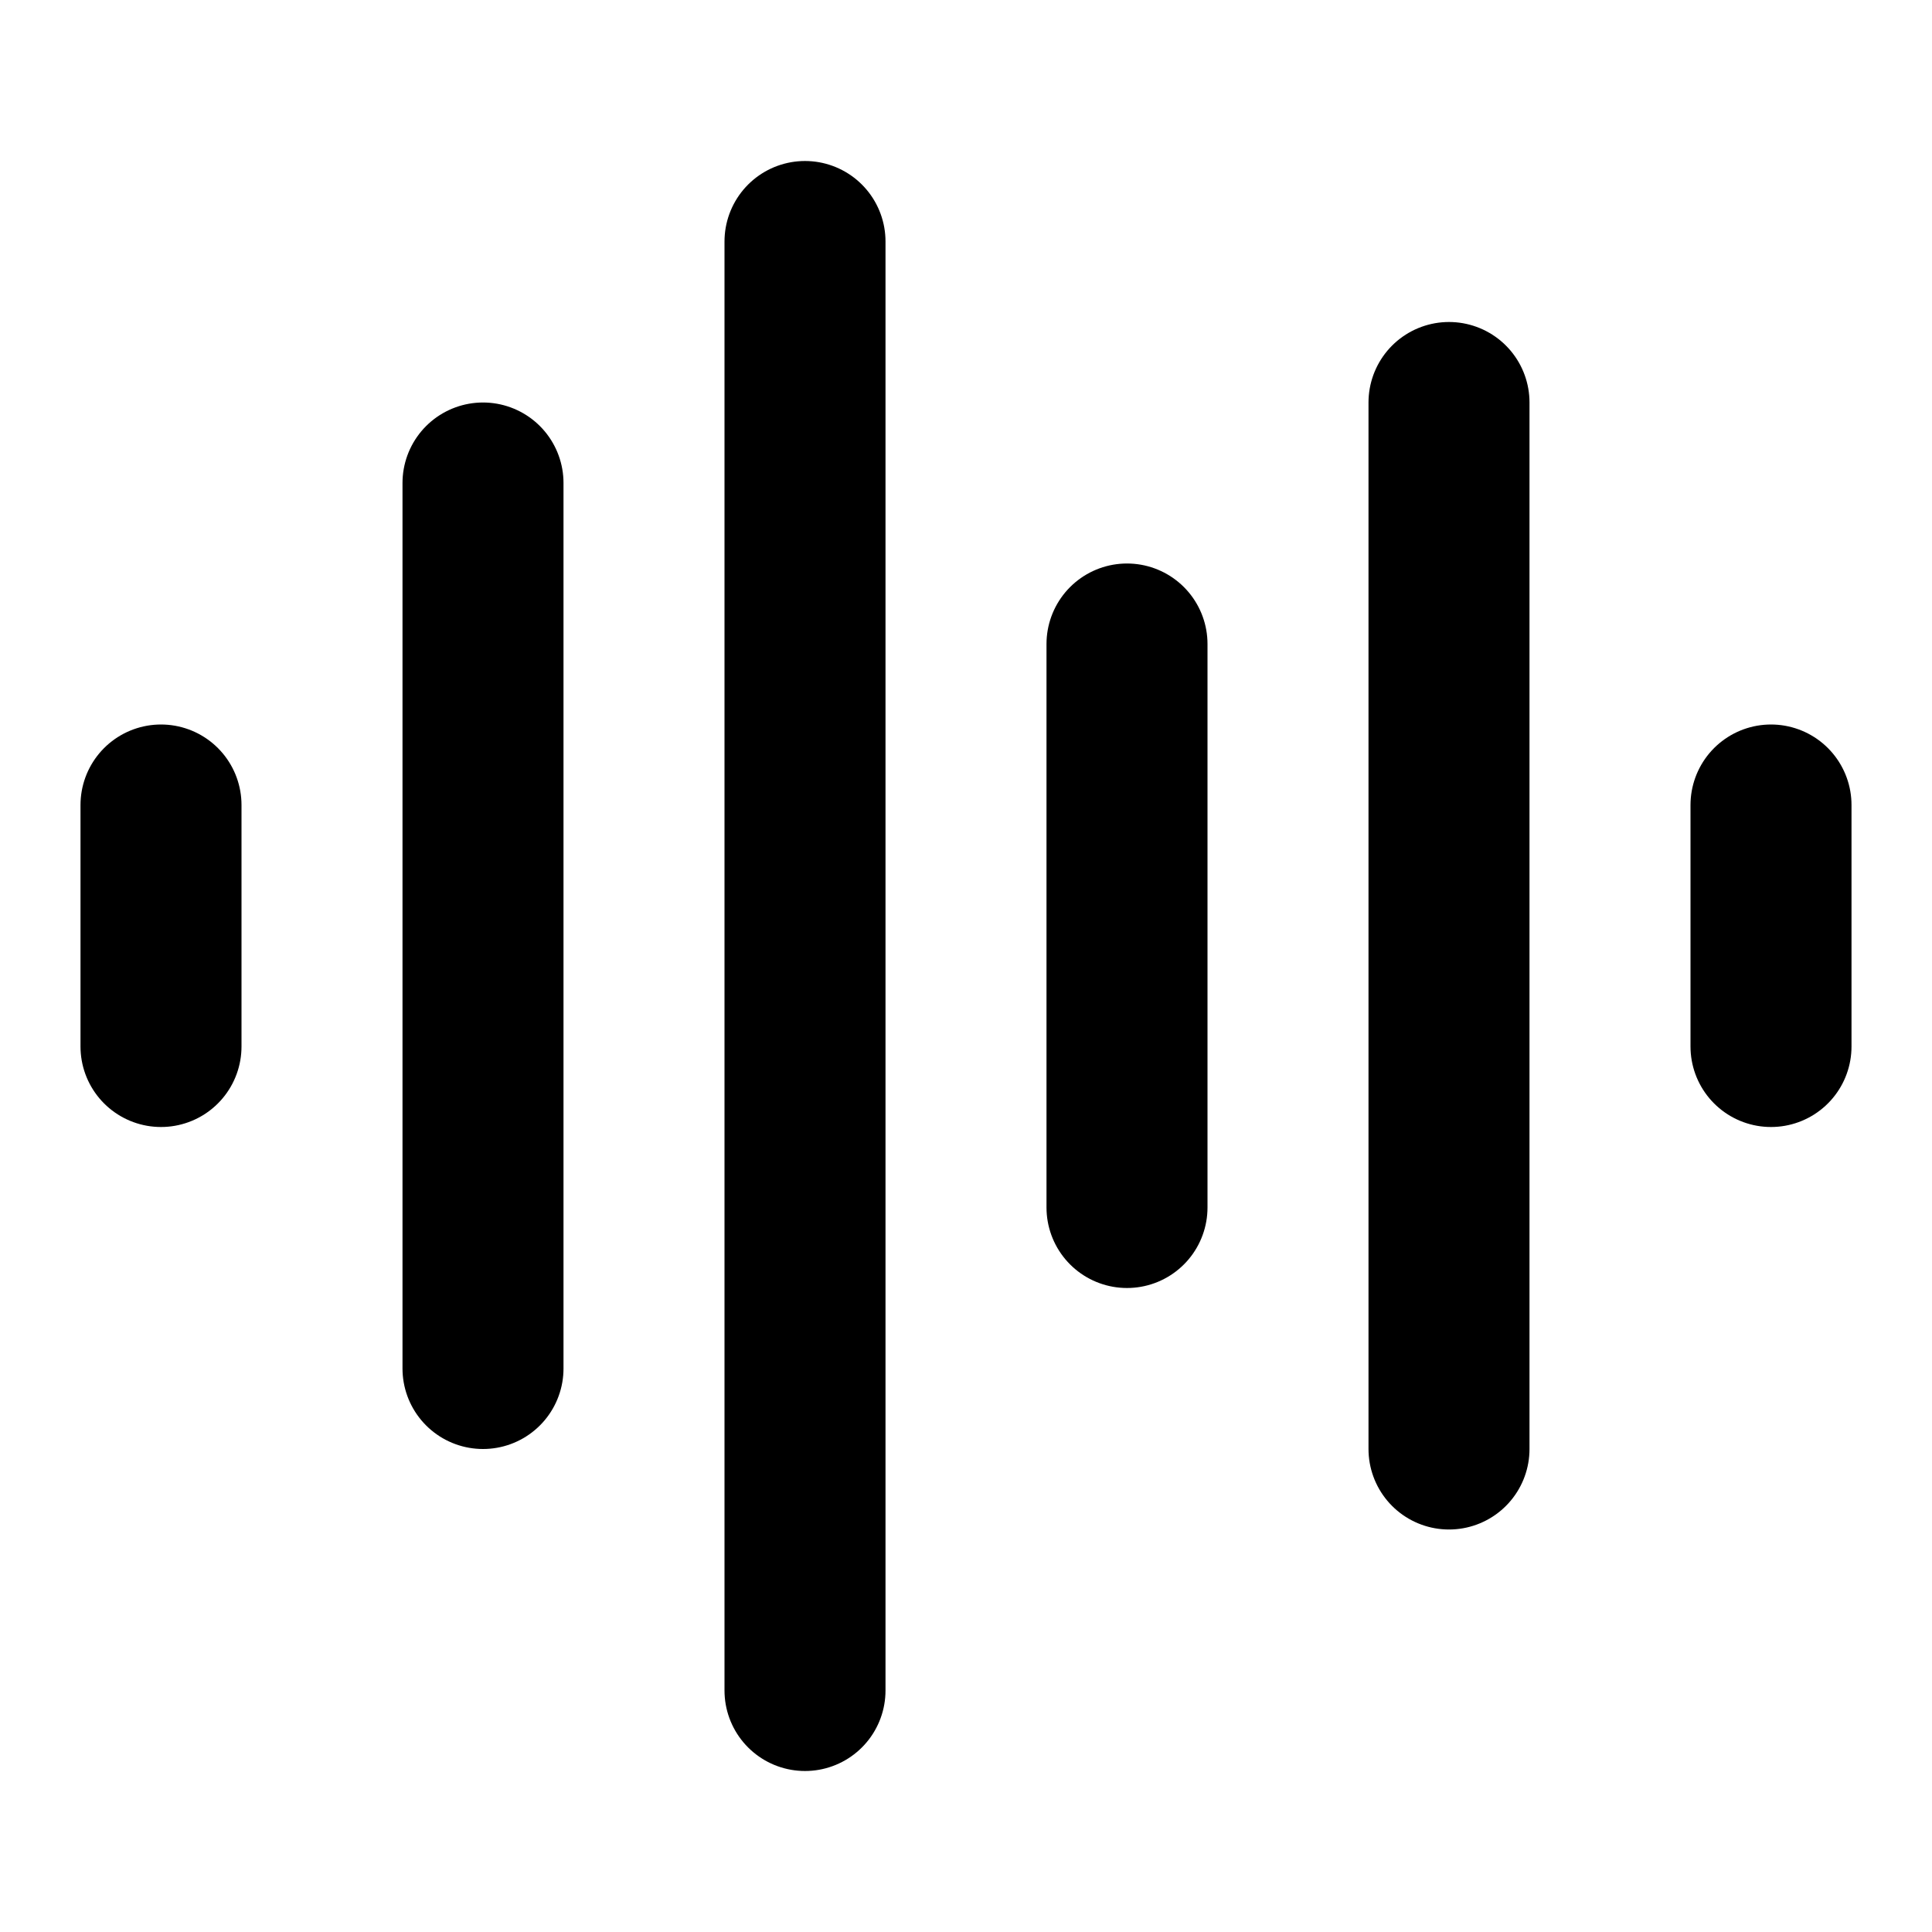
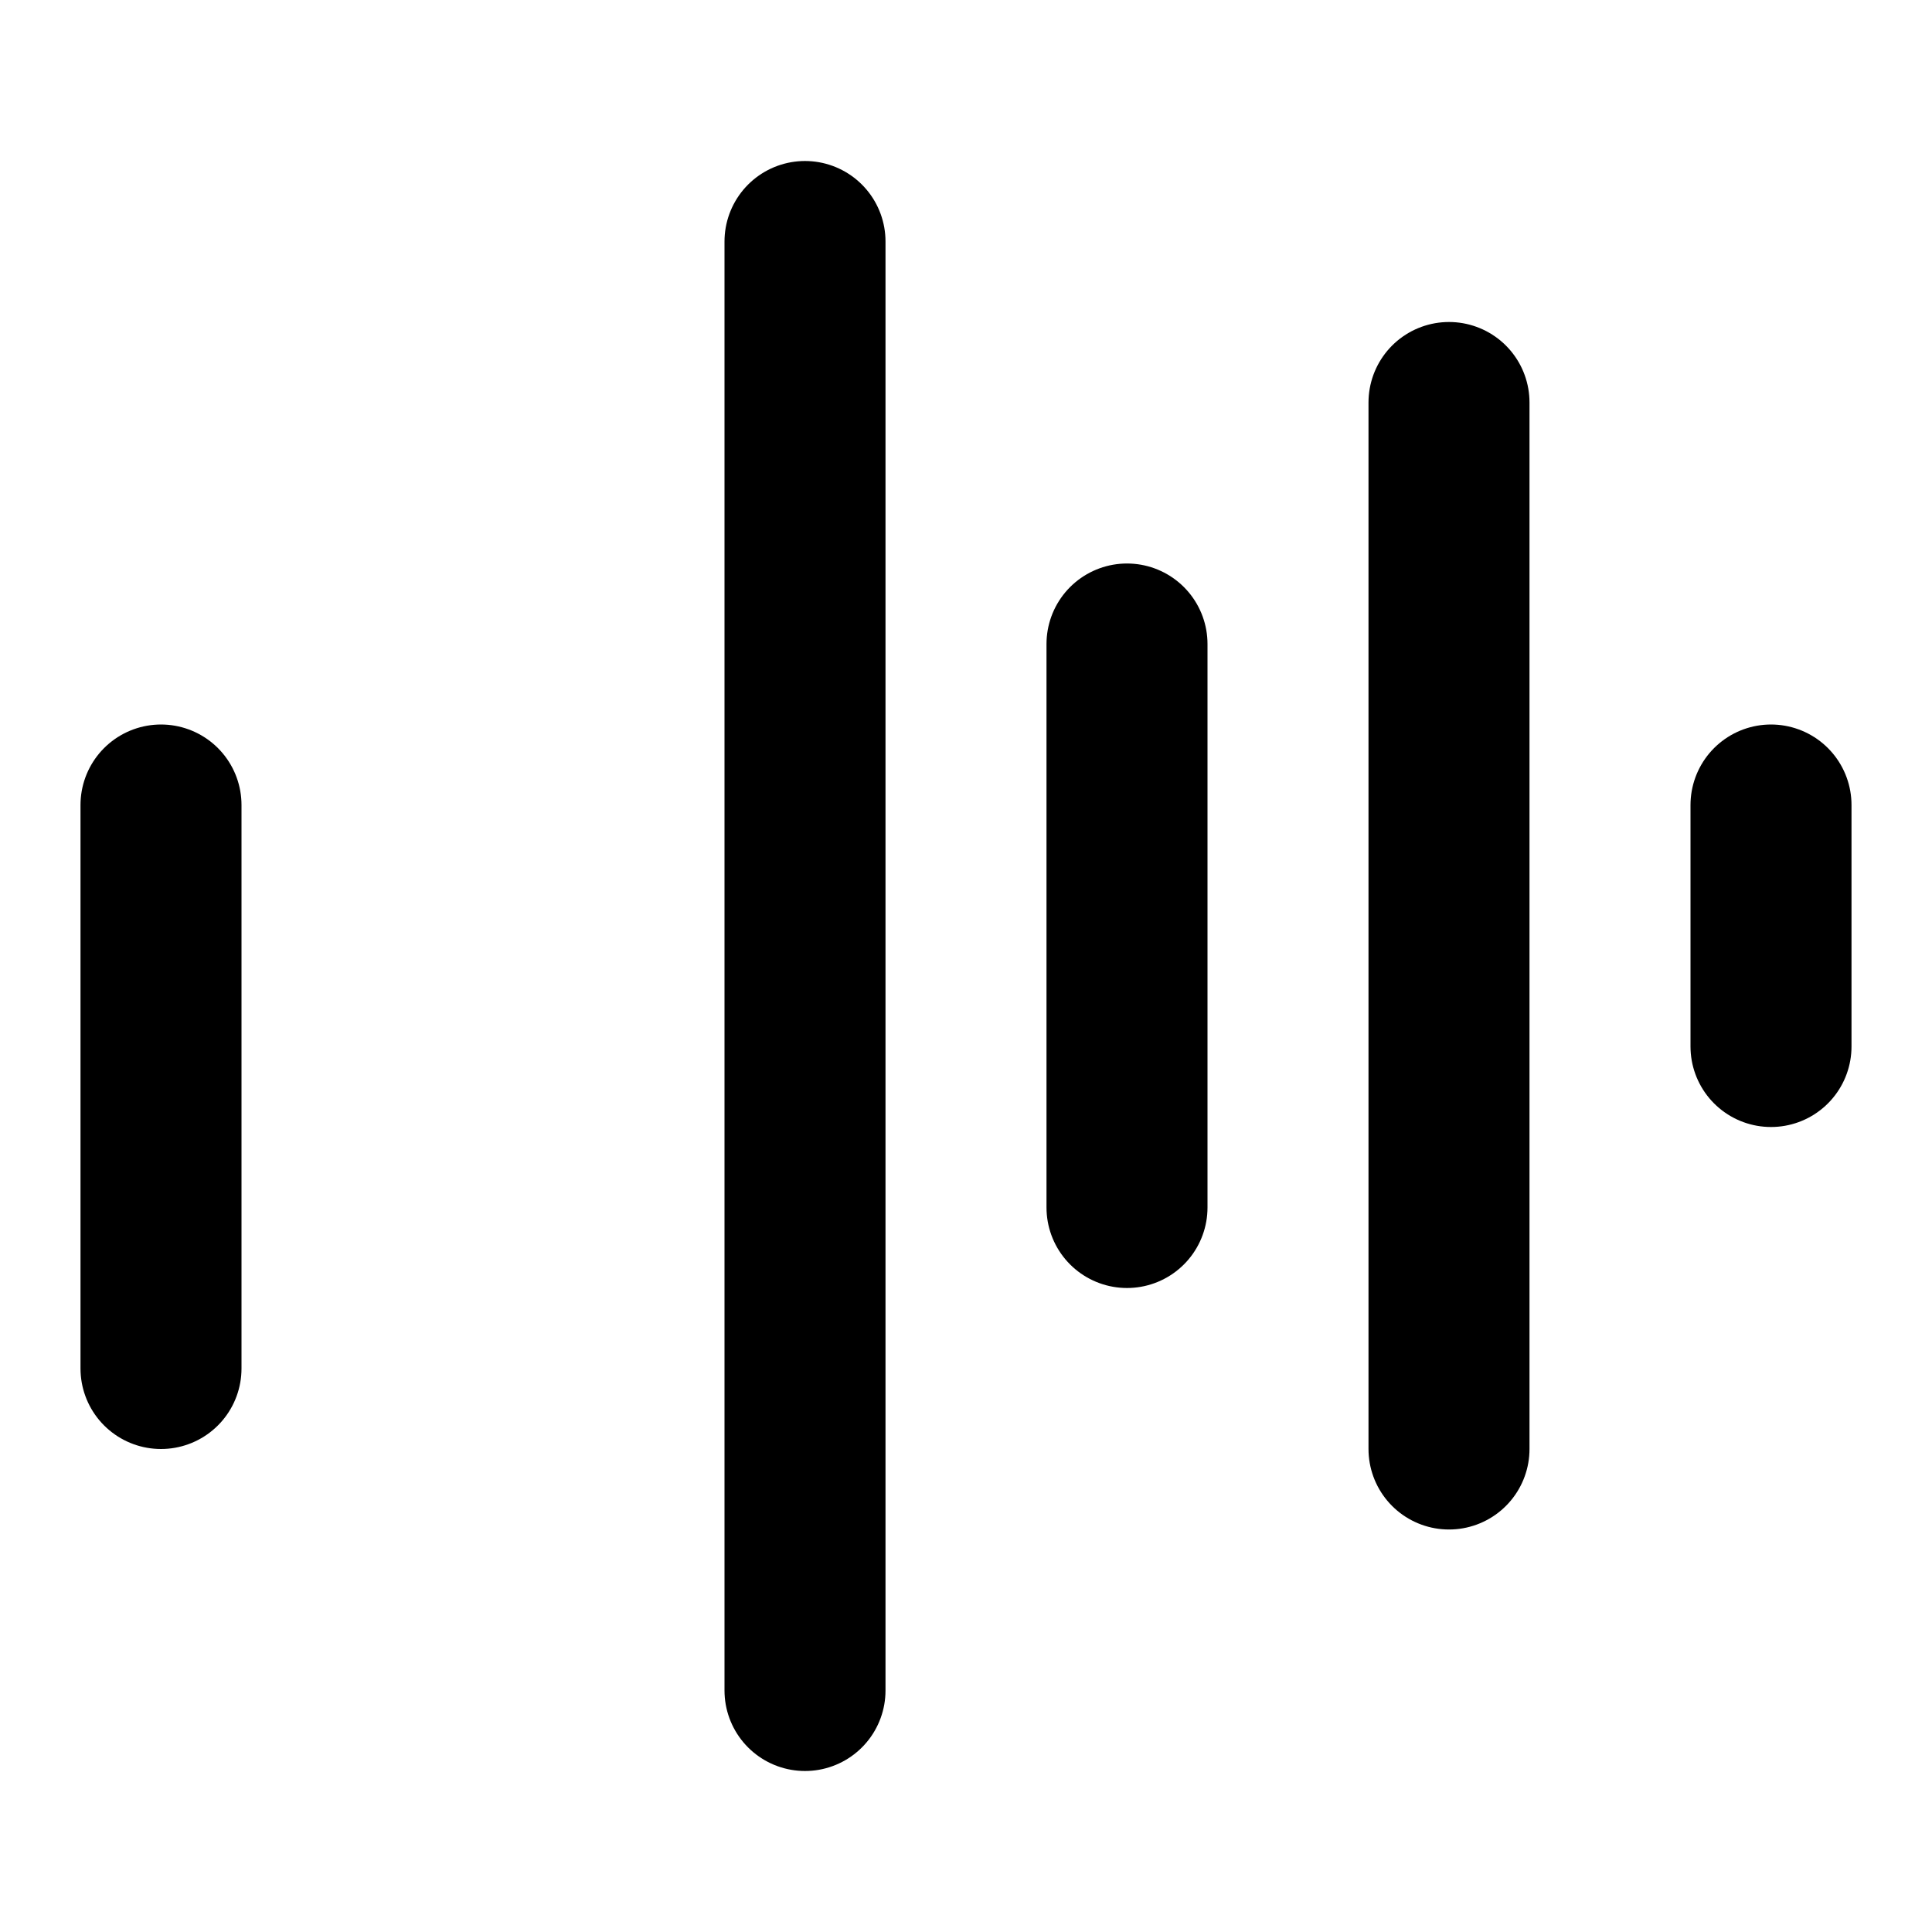
<svg xmlns="http://www.w3.org/2000/svg" width="24" height="24" viewBox="0 0 24 24" fill="none">
-   <path d="M2 10V13M6 6V17M10 3V21M14 8V15M18 5V18M22 10V13" stroke="black" stroke-width="2" stroke-linecap="round" stroke-linejoin="round" />
+   <path d="M2 10V13V17M10 3V21M14 8V15M18 5V18M22 10V13" stroke="black" stroke-width="2" stroke-linecap="round" stroke-linejoin="round" />
</svg>